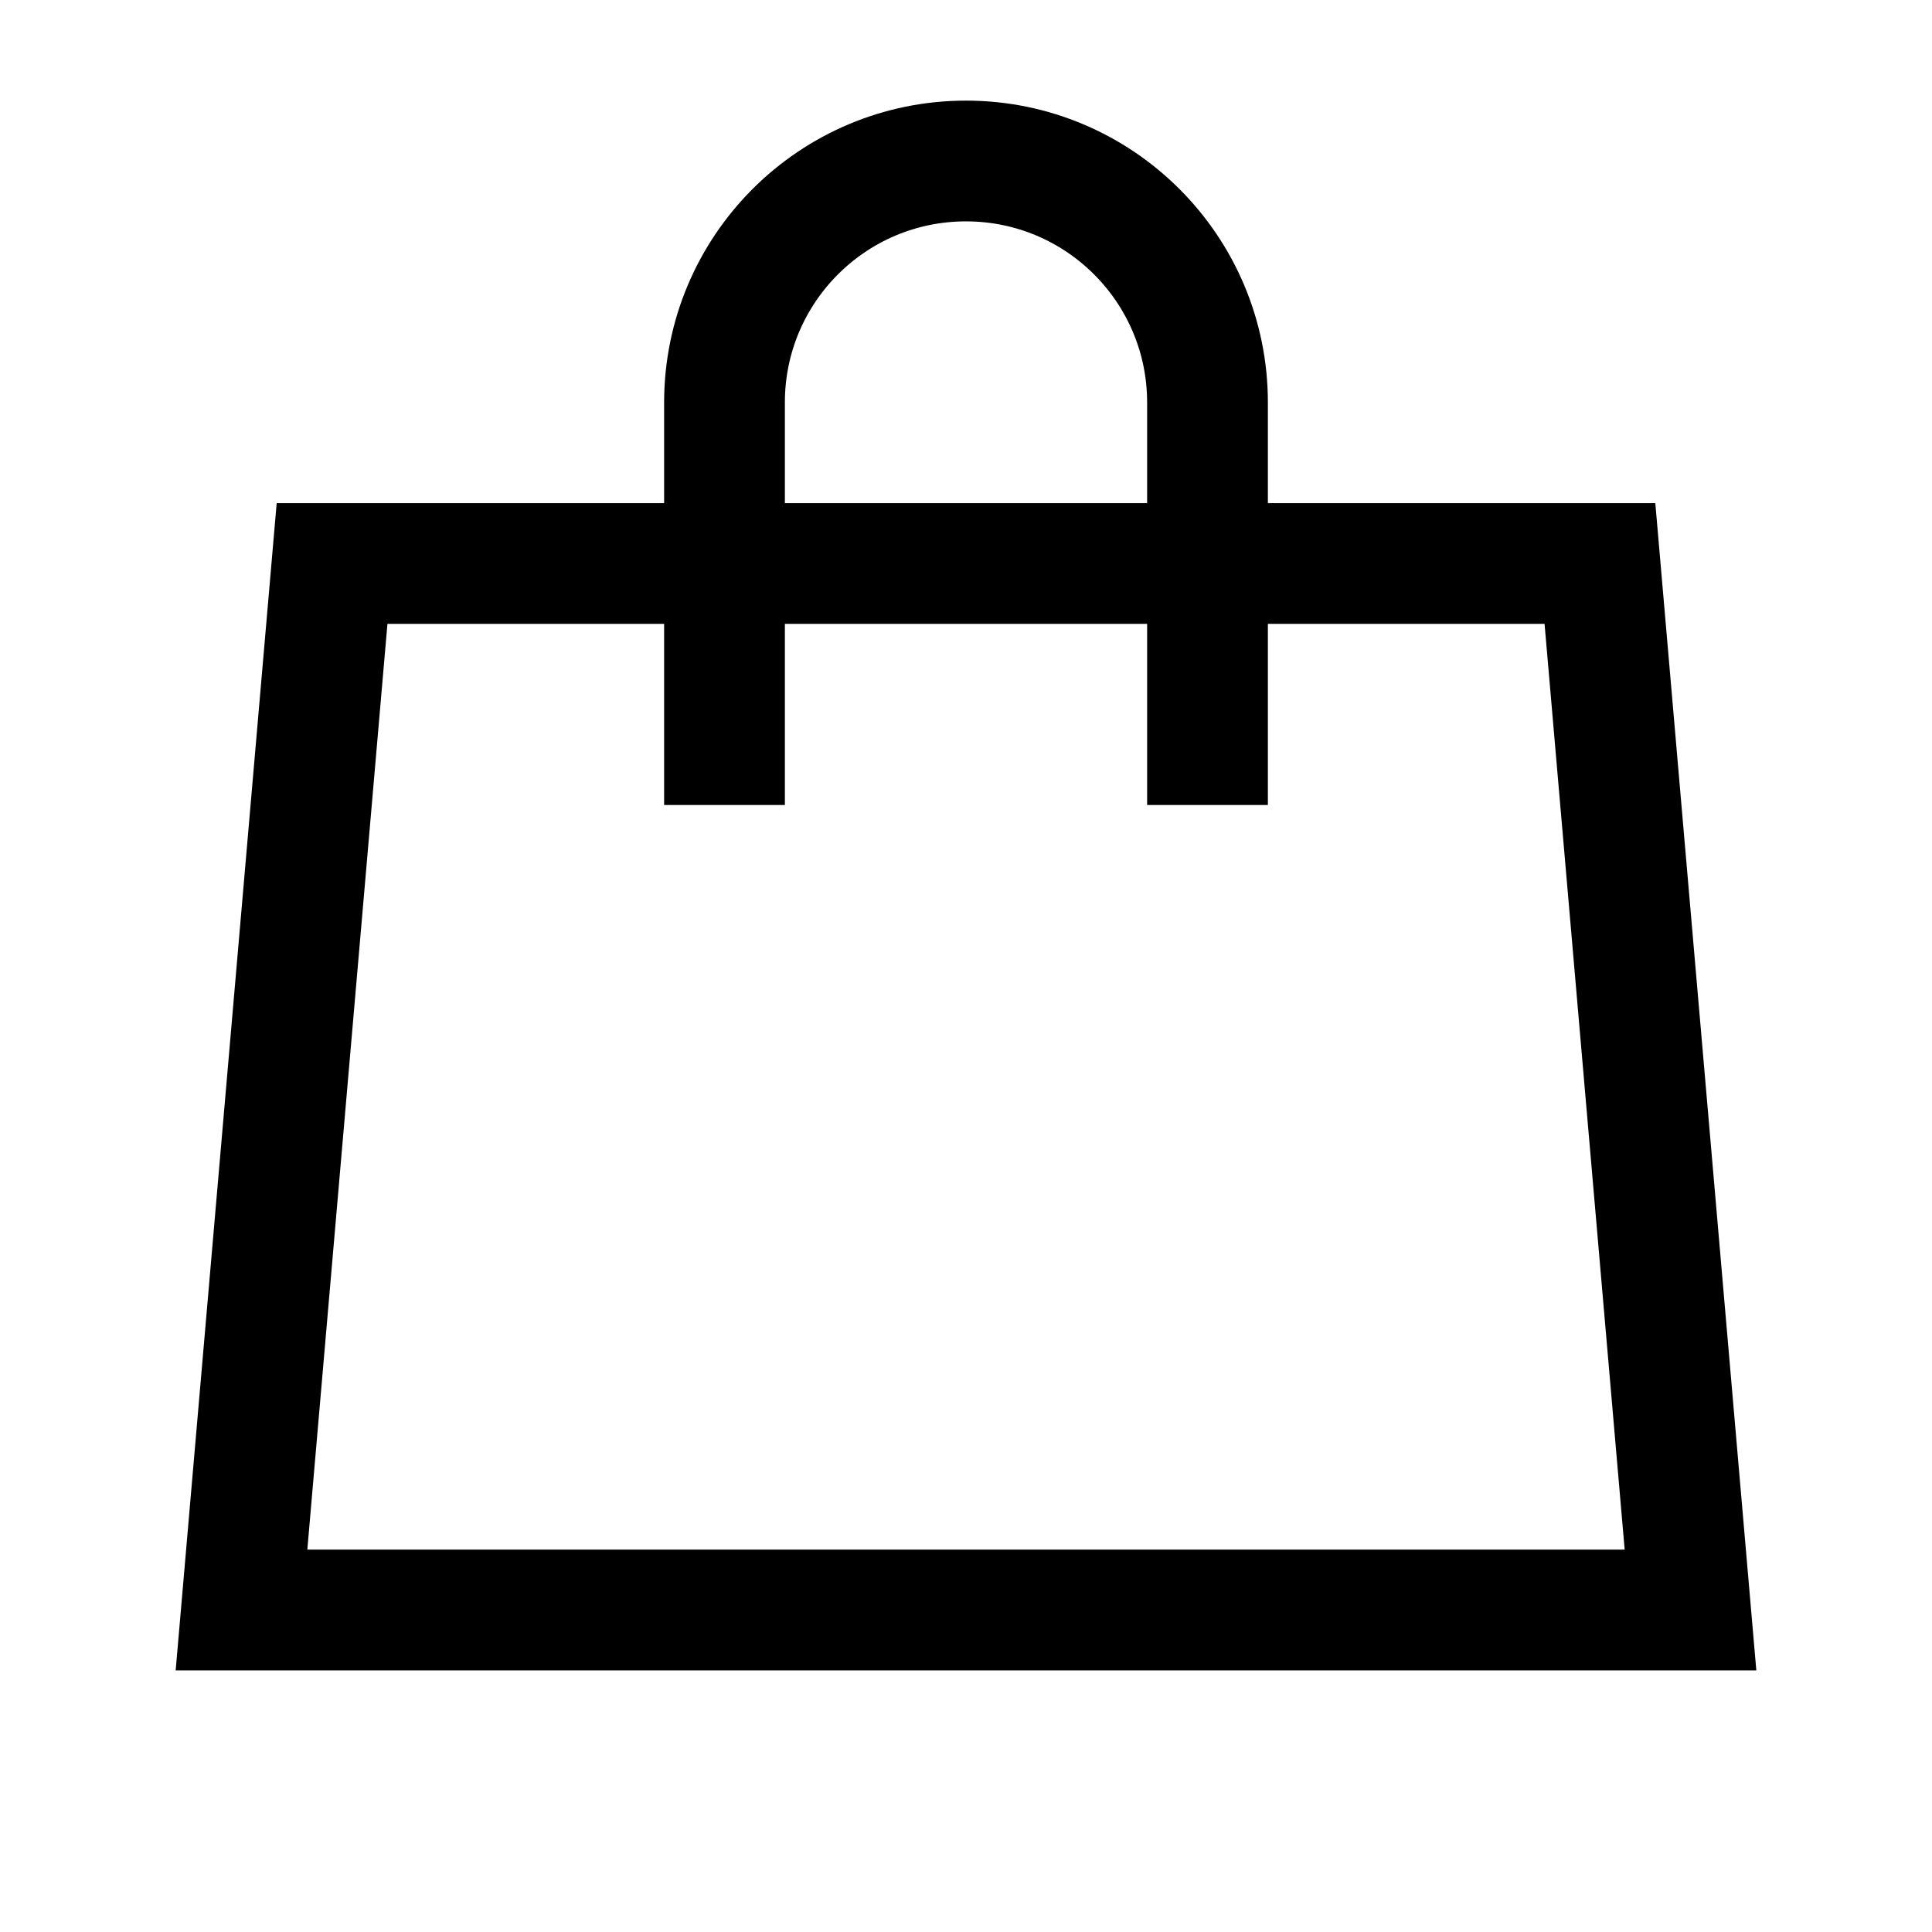
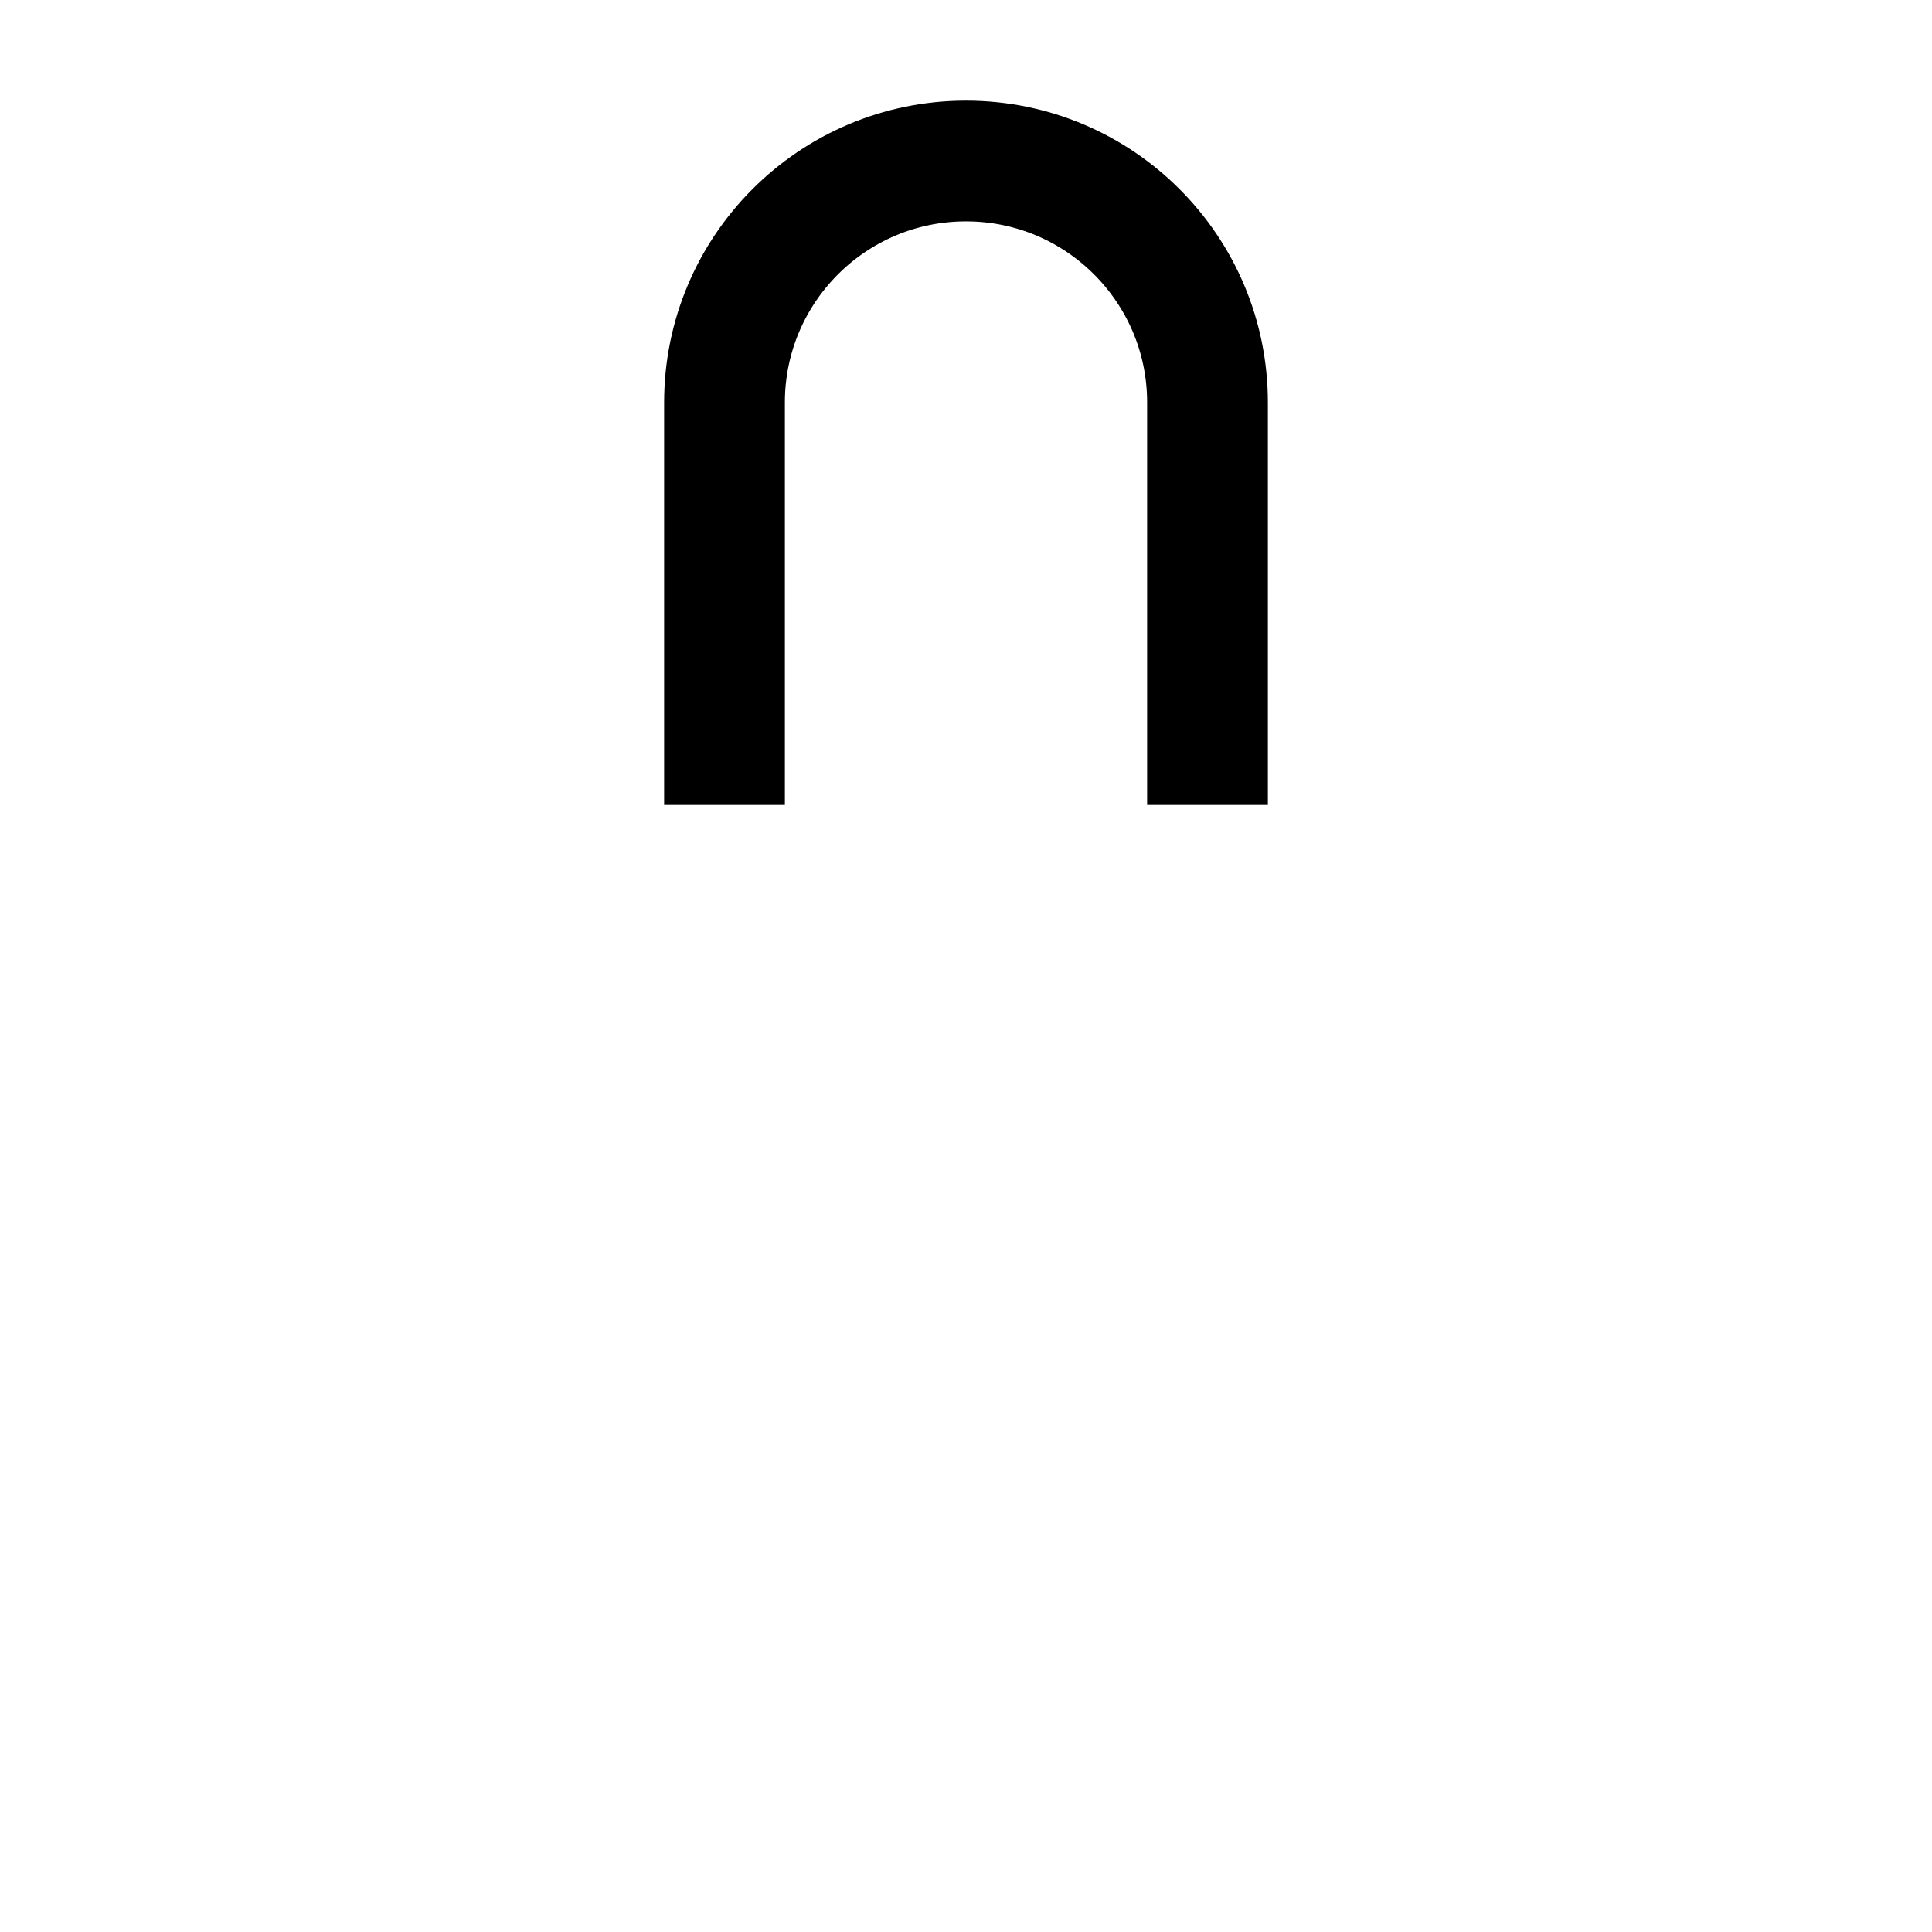
<svg xmlns="http://www.w3.org/2000/svg" width="24" height="24" viewBox="0 0 24 24" fill="none">
-   <path d="M4.125 7L3 20H21L19.875 7H4.125Z" stroke="black" stroke-width="1.5" />
  <path d="M9 10V5C9 3.343 10.343 2 12 2V2C13.657 2 15 3.343 15 5V10" stroke="black" stroke-width="1.5" />
</svg>